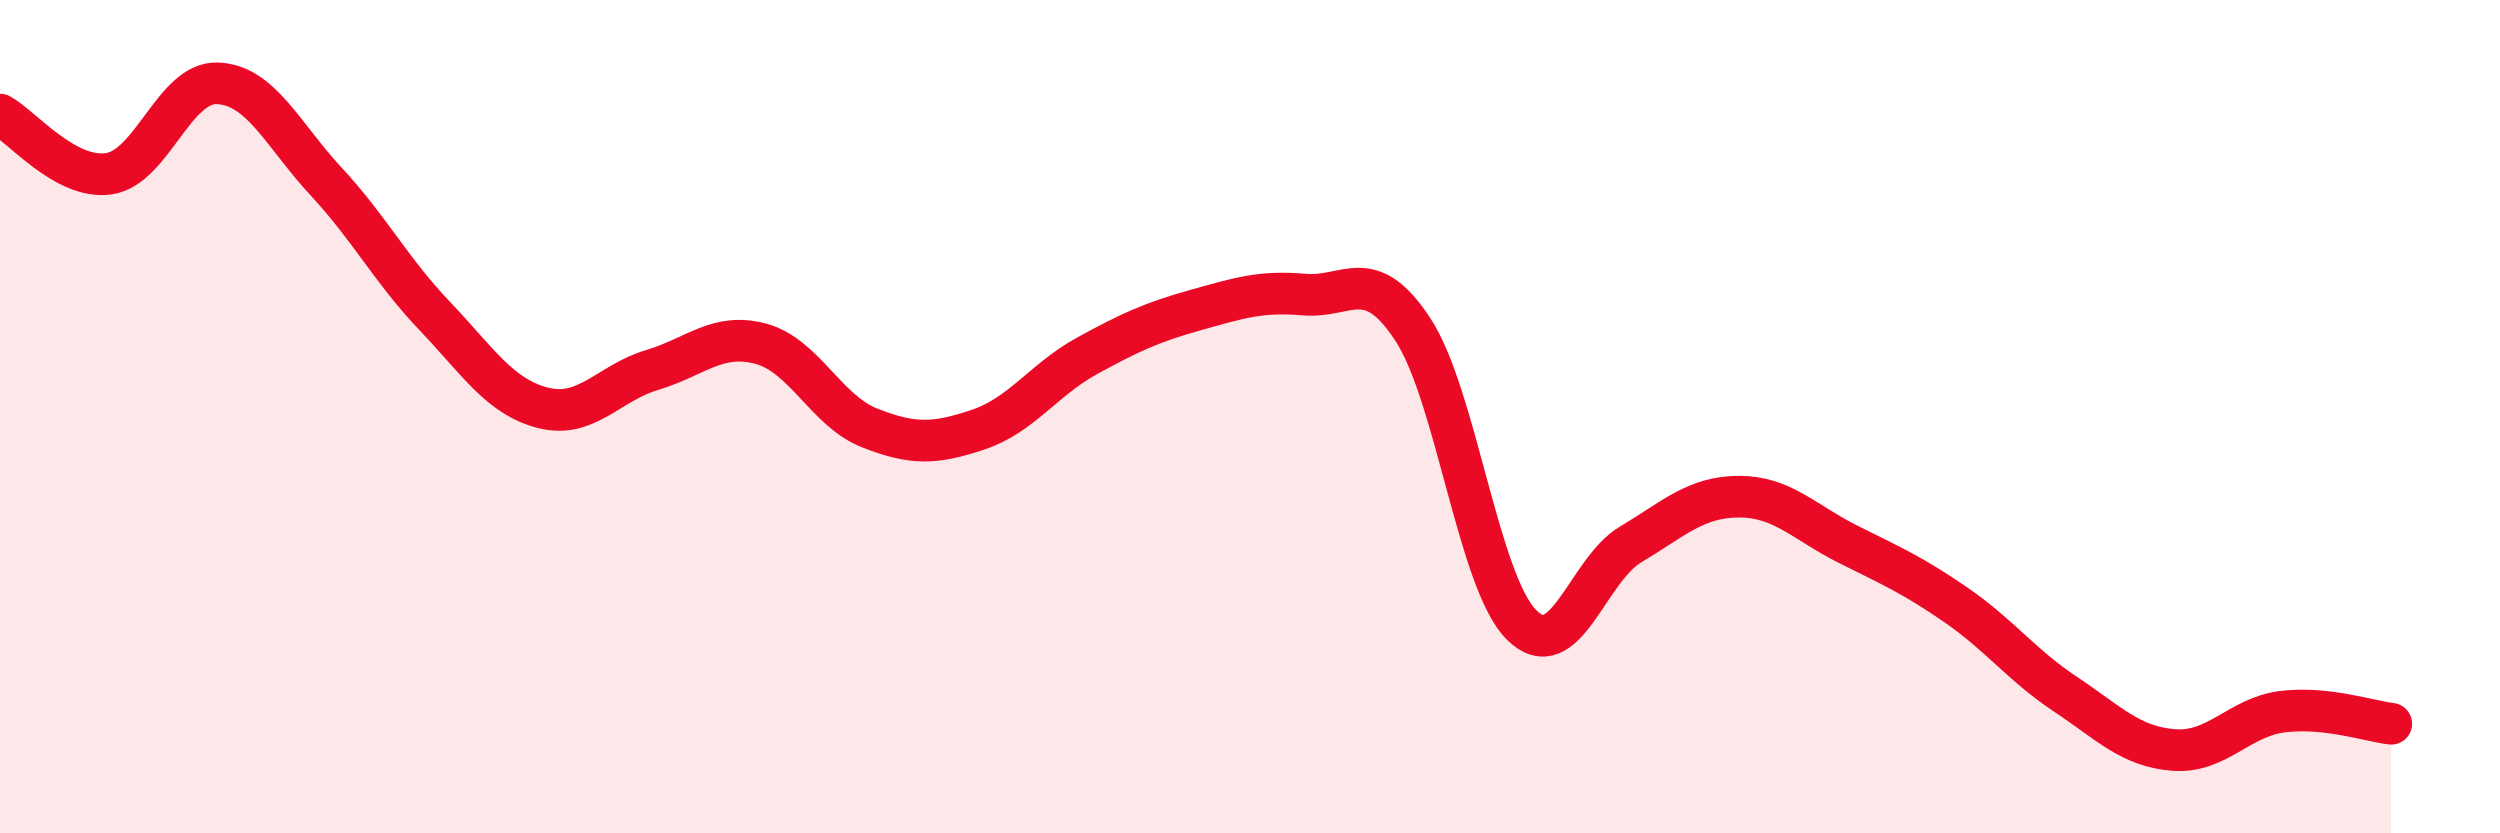
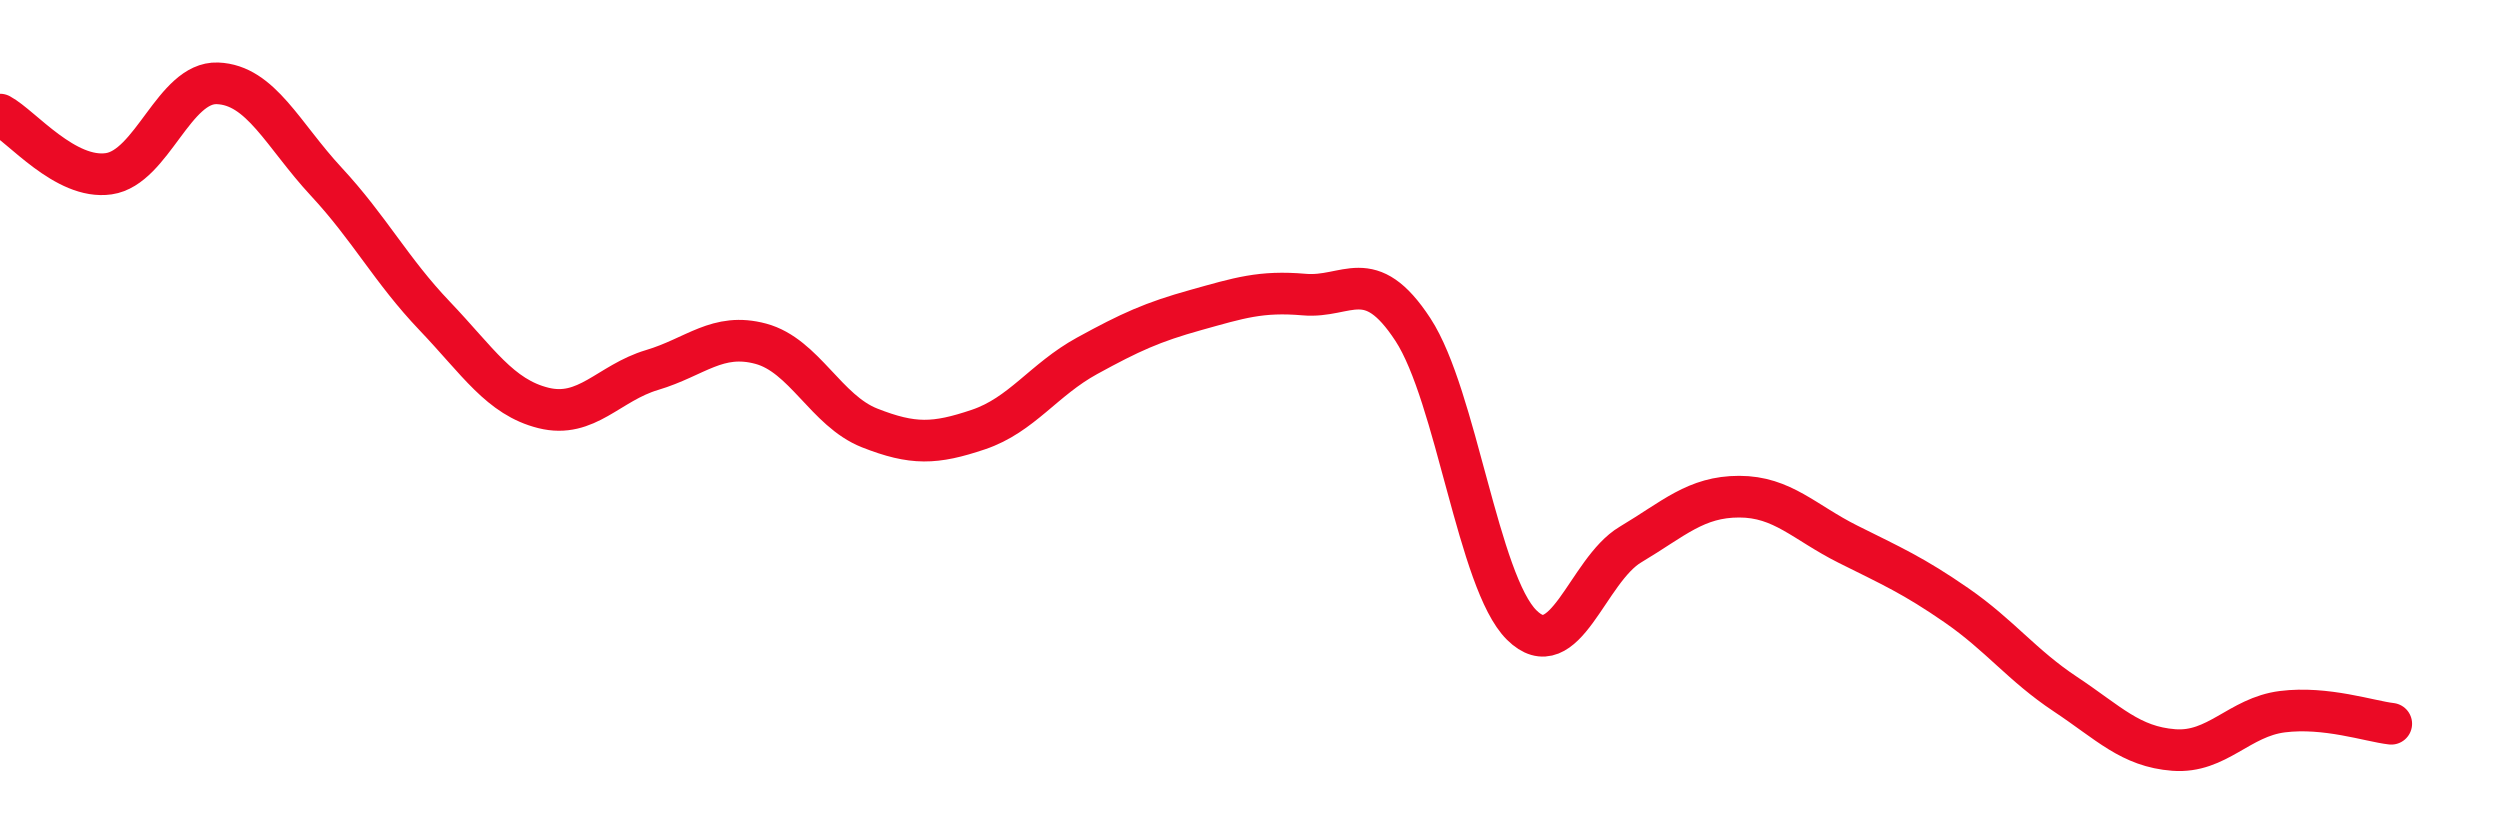
<svg xmlns="http://www.w3.org/2000/svg" width="60" height="20" viewBox="0 0 60 20">
-   <path d="M 0,2.75 C 0.52,3.03 1.57,4.32 2.61,4.17 C 3.65,4.02 4.18,1.96 5.22,2 C 6.26,2.04 6.79,3.24 7.83,4.36 C 8.87,5.48 9.39,6.49 10.43,7.58 C 11.47,8.67 12,9.53 13.04,9.79 C 14.08,10.05 14.61,9.19 15.65,8.88 C 16.69,8.57 17.22,7.97 18.26,8.25 C 19.3,8.53 19.83,9.86 20.87,10.27 C 21.91,10.68 22.44,10.66 23.48,10.31 C 24.52,9.96 25.05,9.11 26.09,8.54 C 27.13,7.97 27.66,7.73 28.7,7.44 C 29.74,7.15 30.26,6.98 31.3,7.07 C 32.34,7.16 32.87,6.32 33.91,7.91 C 34.95,9.5 35.48,13.97 36.52,15 C 37.56,16.03 38.09,13.69 39.13,13.07 C 40.17,12.45 40.7,11.92 41.74,11.92 C 42.78,11.92 43.31,12.54 44.35,13.06 C 45.39,13.58 45.92,13.81 46.96,14.53 C 48,15.25 48.53,15.97 49.57,16.66 C 50.61,17.35 51.13,17.92 52.17,18 C 53.21,18.08 53.74,17.21 54.78,17.08 C 55.82,16.95 56.87,17.31 57.39,17.37L57.39 20L0 20Z" fill="#EB0A25" opacity="0.1" stroke-linecap="round" stroke-linejoin="round" />
  <path d="M 0,2.75 C 0.52,3.03 1.57,4.32 2.61,4.17 C 3.65,4.02 4.18,1.96 5.22,2 C 6.26,2.04 6.79,3.24 7.83,4.36 C 8.87,5.48 9.39,6.49 10.43,7.58 C 11.47,8.67 12,9.53 13.04,9.79 C 14.08,10.05 14.61,9.19 15.65,8.88 C 16.69,8.57 17.22,7.97 18.26,8.25 C 19.3,8.53 19.83,9.86 20.87,10.27 C 21.91,10.68 22.44,10.66 23.48,10.31 C 24.52,9.96 25.05,9.11 26.09,8.54 C 27.13,7.97 27.66,7.73 28.7,7.44 C 29.74,7.15 30.26,6.98 31.3,7.07 C 32.34,7.16 32.87,6.32 33.91,7.91 C 34.95,9.5 35.48,13.97 36.52,15 C 37.56,16.03 38.09,13.69 39.13,13.07 C 40.17,12.45 40.7,11.92 41.74,11.92 C 42.78,11.92 43.31,12.54 44.35,13.06 C 45.39,13.58 45.92,13.81 46.96,14.53 C 48,15.25 48.53,15.97 49.57,16.66 C 50.61,17.35 51.13,17.92 52.17,18 C 53.21,18.08 53.74,17.21 54.78,17.08 C 55.82,16.95 56.87,17.31 57.39,17.37" stroke="#EB0A25" stroke-width="1" fill="none" stroke-linecap="round" stroke-linejoin="round" />
</svg>